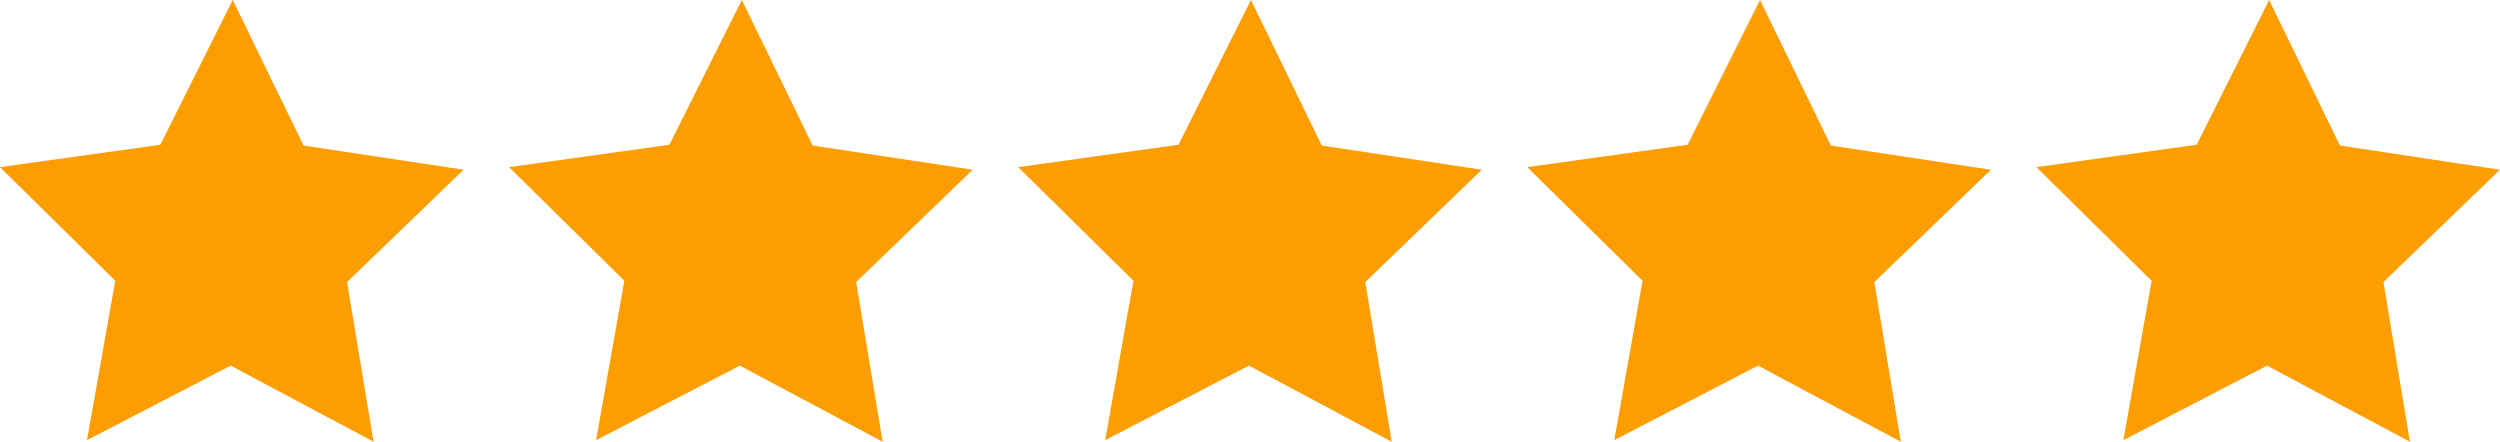
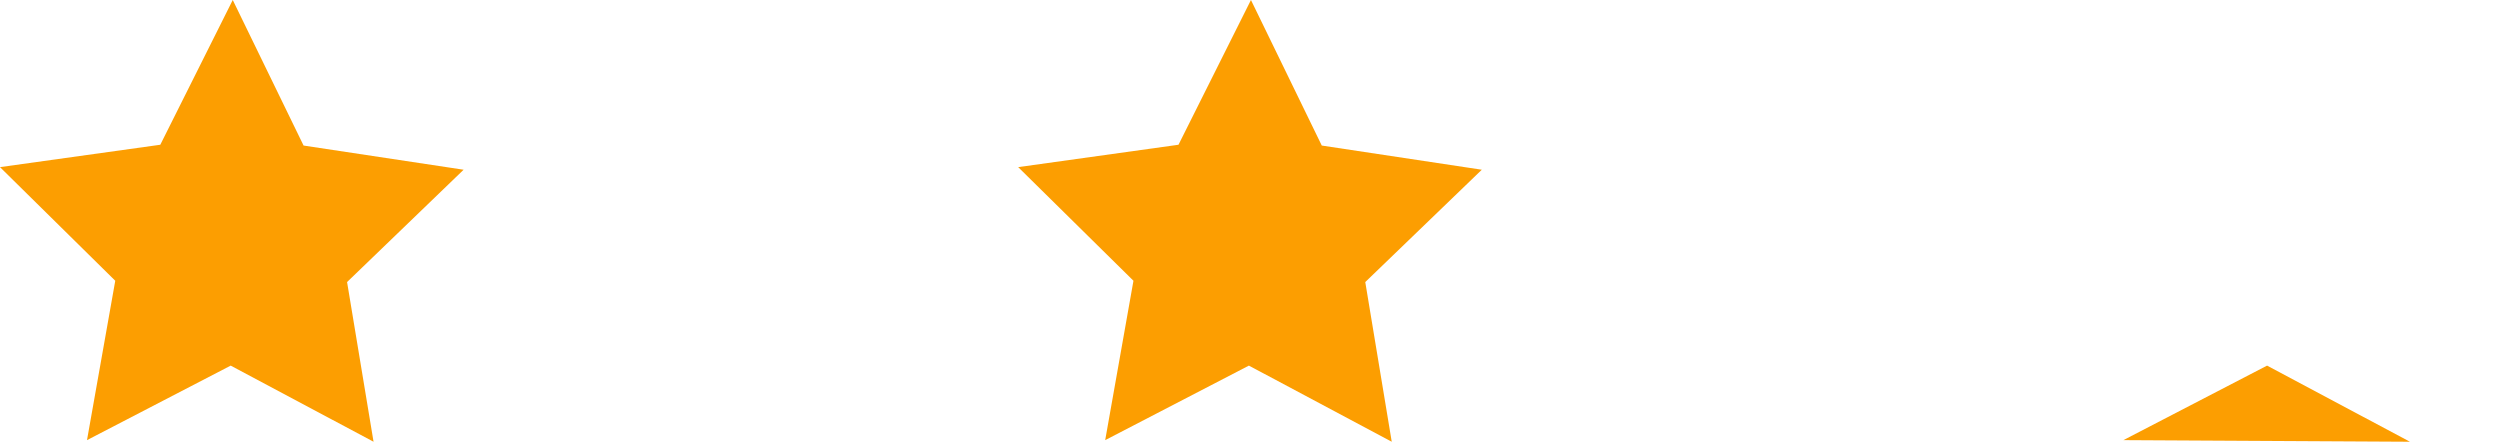
<svg xmlns="http://www.w3.org/2000/svg" xmlns:ns1="http://www.inkscape.org/namespaces/inkscape" xmlns:ns2="http://sodipodi.sourceforge.net/DTD/sodipodi-0.dtd" width="181.9mm" height="32.142mm" viewBox="0 0 181.9 32.142" version="1.1" id="svg274" ns1:version="1.2.1 (9c6d41e410, 2022-07-14)" ns2:docname="rating.svg">
  <ns2:namedview id="namedview276" pagecolor="#ffffff" bordercolor="#000000" borderopacity="0.25" ns1:showpageshadow="2" ns1:pageopacity="0.0" ns1:pagecheckerboard="0" ns1:deskcolor="#d1d1d1" ns1:document-units="mm" showgrid="false" showguides="true" ns1:zoom="0.71624579" ns1:cx="131.23986" ns1:cy="162.65366" ns1:window-width="1920" ns1:window-height="991" ns1:window-x="-9" ns1:window-y="-9" ns1:window-maximized="1" ns1:current-layer="layer1">
    <ns2:guide position="175.31,-3.694" orientation="0,-1" id="guide442" ns1:locked="false" />
  </ns2:namedview>
  <defs id="defs271" />
  <g ns1:label="Layer 1" ns1:groupmode="layer" id="layer1" style="display:inline" transform="translate(-1.265,-76.463)">
    <path ns2:type="star" style="fill:#fc9e01;fill-opacity:1;stroke-width:0.265" id="path444" ns1:flatsided="false" ns2:sides="5" ns2:cx="90.134331" ns2:cy="75.727615" ns2:r1="17.735189" ns2:r2="8.8675957" ns2:arg1="0.94812554" ns2:arg2="1.5764441" ns1:rounded="0" ns1:randomized="0" d="M 100.478,90.134 90.084,84.595 79.629,90.017 l 2.056,-11.596 -8.387,-8.268 11.664,-1.628 5.272,-10.532 5.153,10.59 11.645,1.759 -8.48,8.173 z" ns1:transform-center-x="-0.03095101" ns1:transform-center-y="-1.6640967" transform="translate(-72.034,18.47)" />
-     <path ns2:type="star" style="fill:#fc9e01;fill-opacity:1;stroke-width:0.265" id="path446" ns1:flatsided="false" ns2:sides="5" ns2:cx="90.134331" ns2:cy="75.727615" ns2:r1="17.735189" ns2:r2="8.8675957" ns2:arg1="0.94812554" ns2:arg2="1.5764441" ns1:rounded="0" ns1:randomized="0" d="M 100.478,90.134 90.084,84.595 79.629,90.017 l 2.056,-11.596 -8.387,-8.268 11.664,-1.628 5.272,-10.532 5.153,10.59 11.645,1.759 -8.48,8.173 z" ns1:transform-center-x="-0.03095101" ns1:transform-center-y="-1.6640967" transform="translate(-34.992,18.47)" />
    <path ns2:type="star" style="fill:#fc9e01;fill-opacity:1;stroke-width:0.265" id="path448" ns1:flatsided="false" ns2:sides="5" ns2:cx="90.134331" ns2:cy="75.727615" ns2:r1="17.735189" ns2:r2="8.8675957" ns2:arg1="0.94812554" ns2:arg2="1.5764441" ns1:rounded="0" ns1:randomized="0" d="M 100.478,90.134 90.084,84.595 79.629,90.017 l 2.056,-11.596 -8.387,-8.268 11.664,-1.628 5.272,-10.532 5.153,10.59 11.645,1.759 -8.48,8.173 z" ns1:transform-center-x="-0.03095101" ns1:transform-center-y="-1.6640967" transform="translate(2.05,18.47)" />
-     <path ns2:type="star" style="fill:#fc9e01;fill-opacity:1;stroke-width:0.265" id="path450" ns1:flatsided="false" ns2:sides="5" ns2:cx="90.134331" ns2:cy="75.727615" ns2:r1="17.735189" ns2:r2="8.8675957" ns2:arg1="0.94812554" ns2:arg2="1.5764441" ns1:rounded="0" ns1:randomized="0" d="M 100.478,90.134 90.084,84.595 79.629,90.017 l 2.056,-11.596 -8.387,-8.268 11.664,-1.628 5.272,-10.532 5.153,10.59 11.645,1.759 -8.48,8.173 z" ns1:transform-center-x="-0.03095101" ns1:transform-center-y="-1.6640967" transform="translate(39.091,18.47)" />
-     <path ns2:type="star" style="fill:#fc9e01;fill-opacity:1;stroke-width:0.265" id="path452" ns1:flatsided="false" ns2:sides="5" ns2:cx="90.134331" ns2:cy="75.727615" ns2:r1="17.735189" ns2:r2="8.8675957" ns2:arg1="0.94812554" ns2:arg2="1.5764441" ns1:rounded="0" ns1:randomized="0" d="M 100.478,90.134 90.084,84.595 79.629,90.017 l 2.056,-11.596 -8.387,-8.268 11.664,-1.628 5.272,-10.532 5.153,10.59 11.645,1.759 -8.48,8.173 z" ns1:transform-center-x="-0.03095101" ns1:transform-center-y="-1.6640967" transform="translate(76.133,18.47)" />
+     <path ns2:type="star" style="fill:#fc9e01;fill-opacity:1;stroke-width:0.265" id="path452" ns1:flatsided="false" ns2:sides="5" ns2:cx="90.134331" ns2:cy="75.727615" ns2:r1="17.735189" ns2:r2="8.8675957" ns2:arg1="0.94812554" ns2:arg2="1.5764441" ns1:rounded="0" ns1:randomized="0" d="M 100.478,90.134 90.084,84.595 79.629,90.017 z" ns1:transform-center-x="-0.03095101" ns1:transform-center-y="-1.6640967" transform="translate(76.133,18.47)" />
  </g>
</svg>